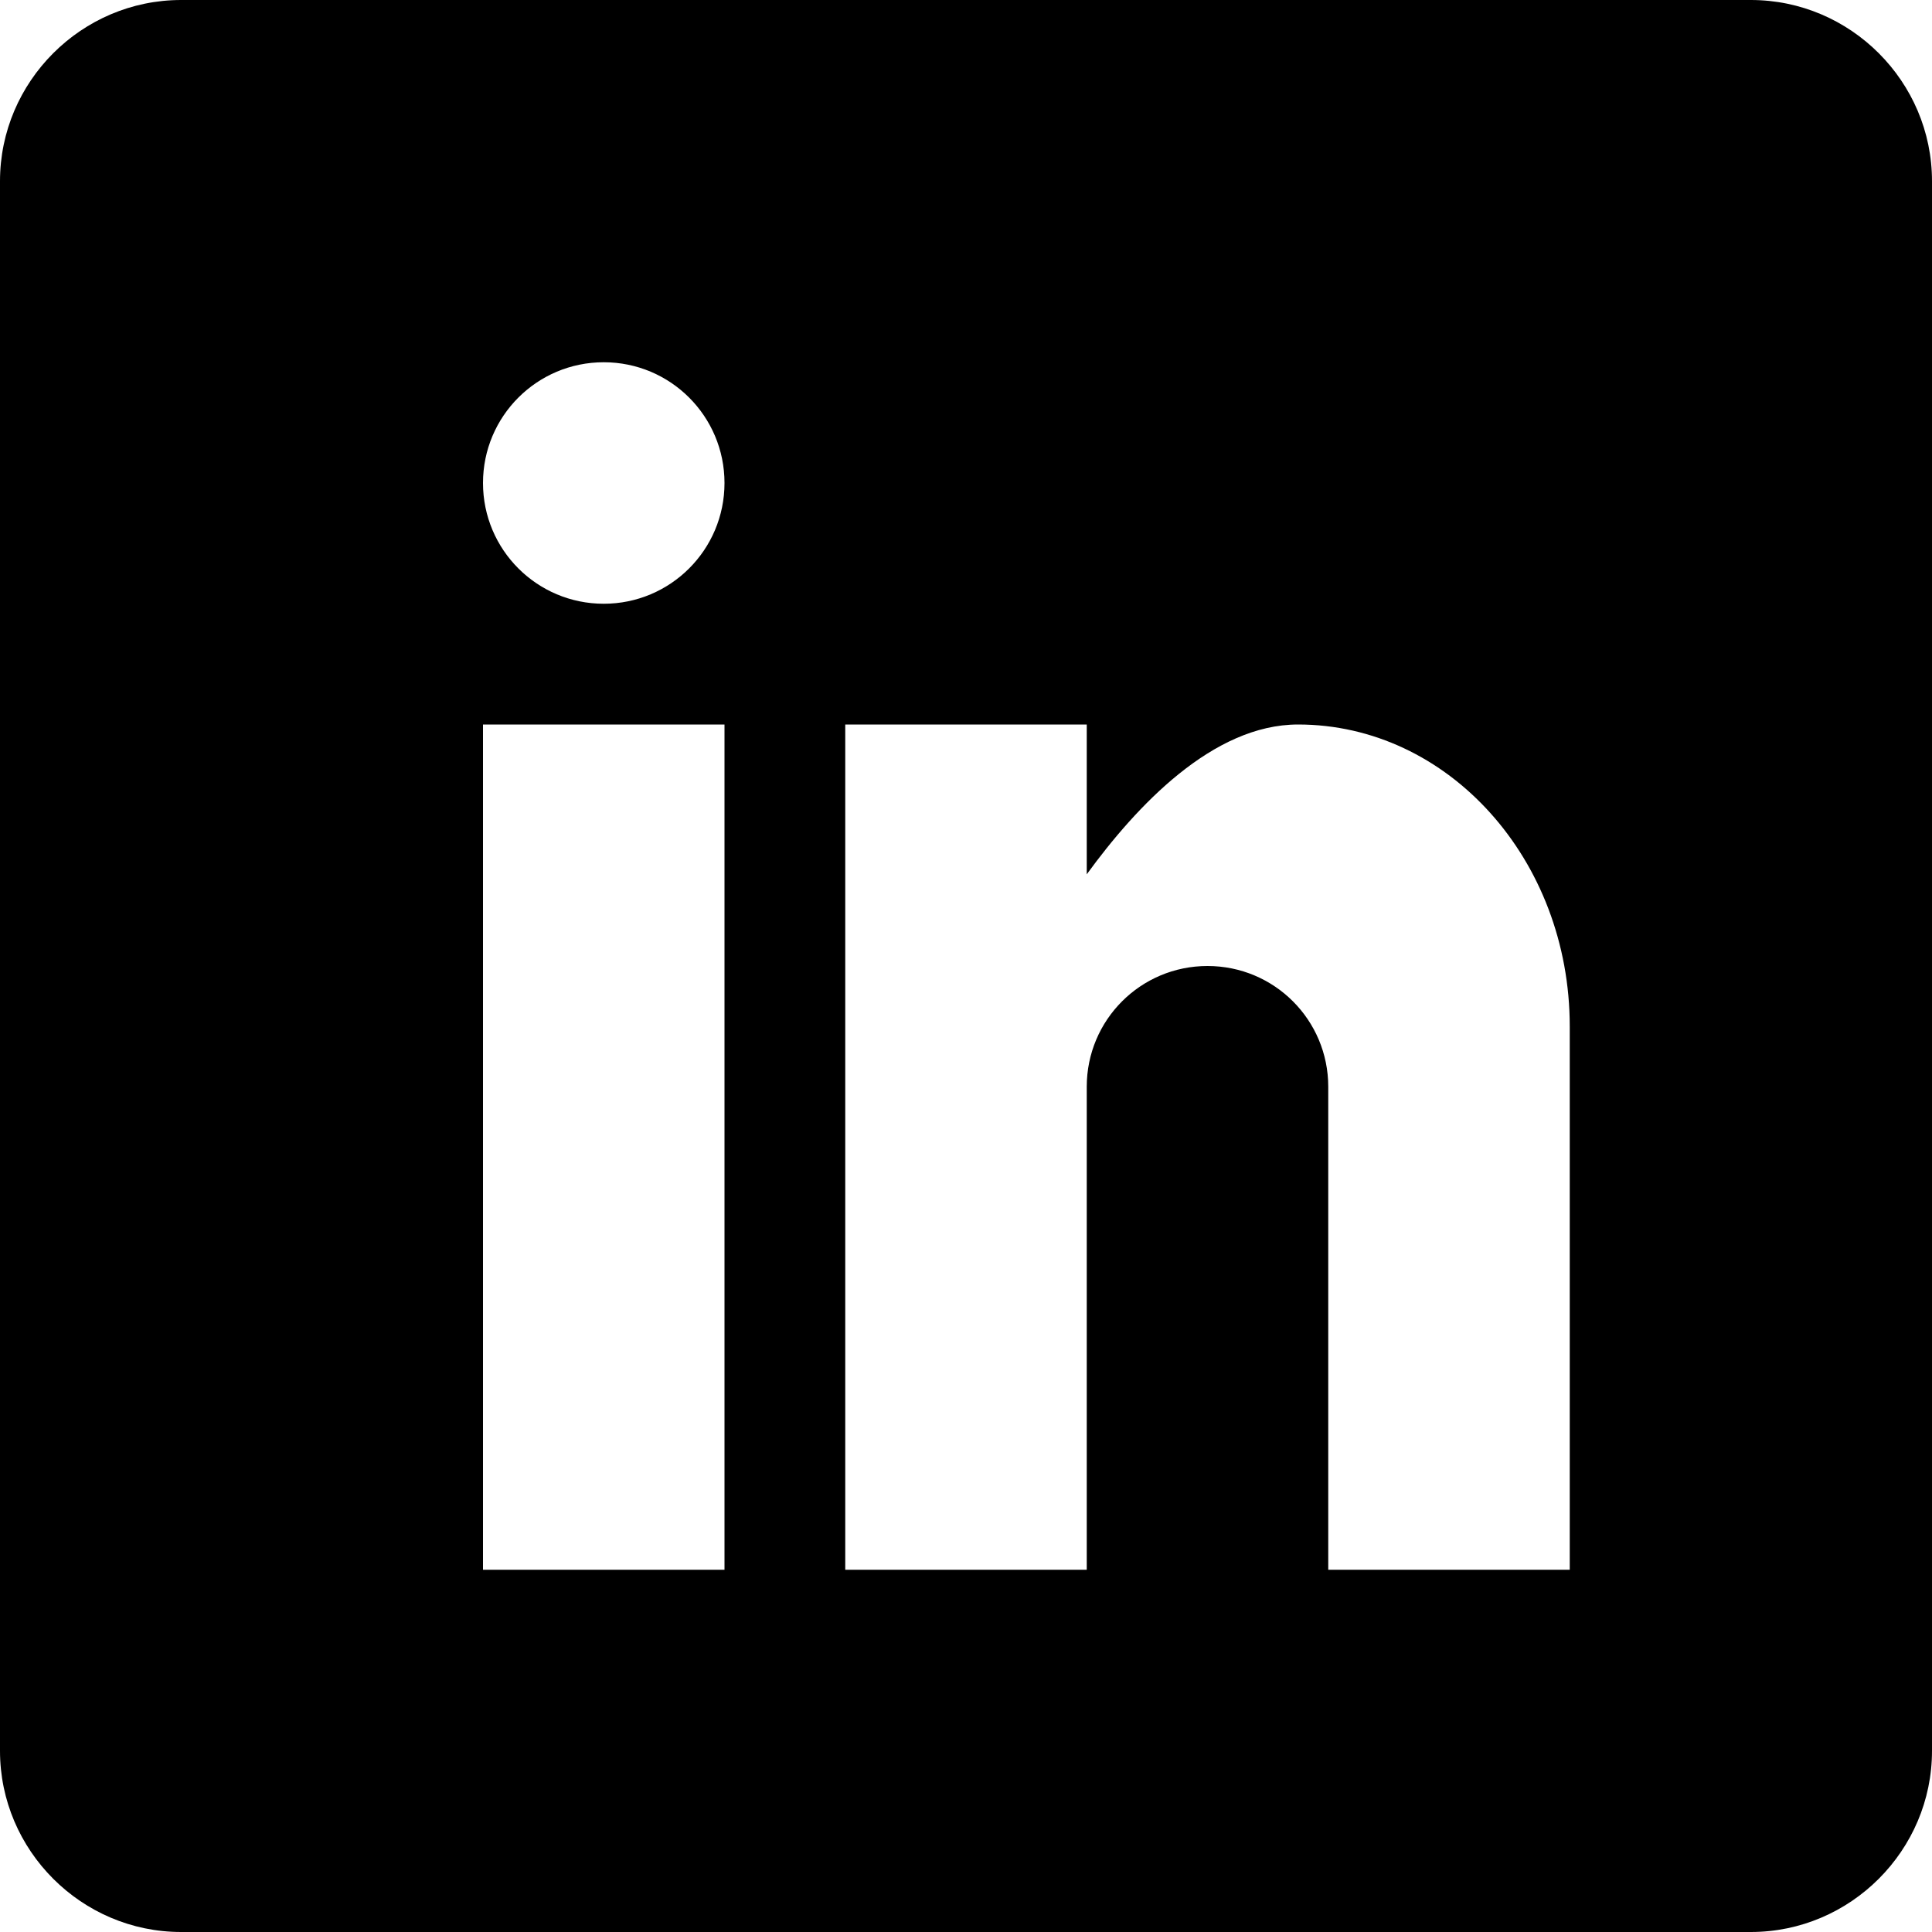
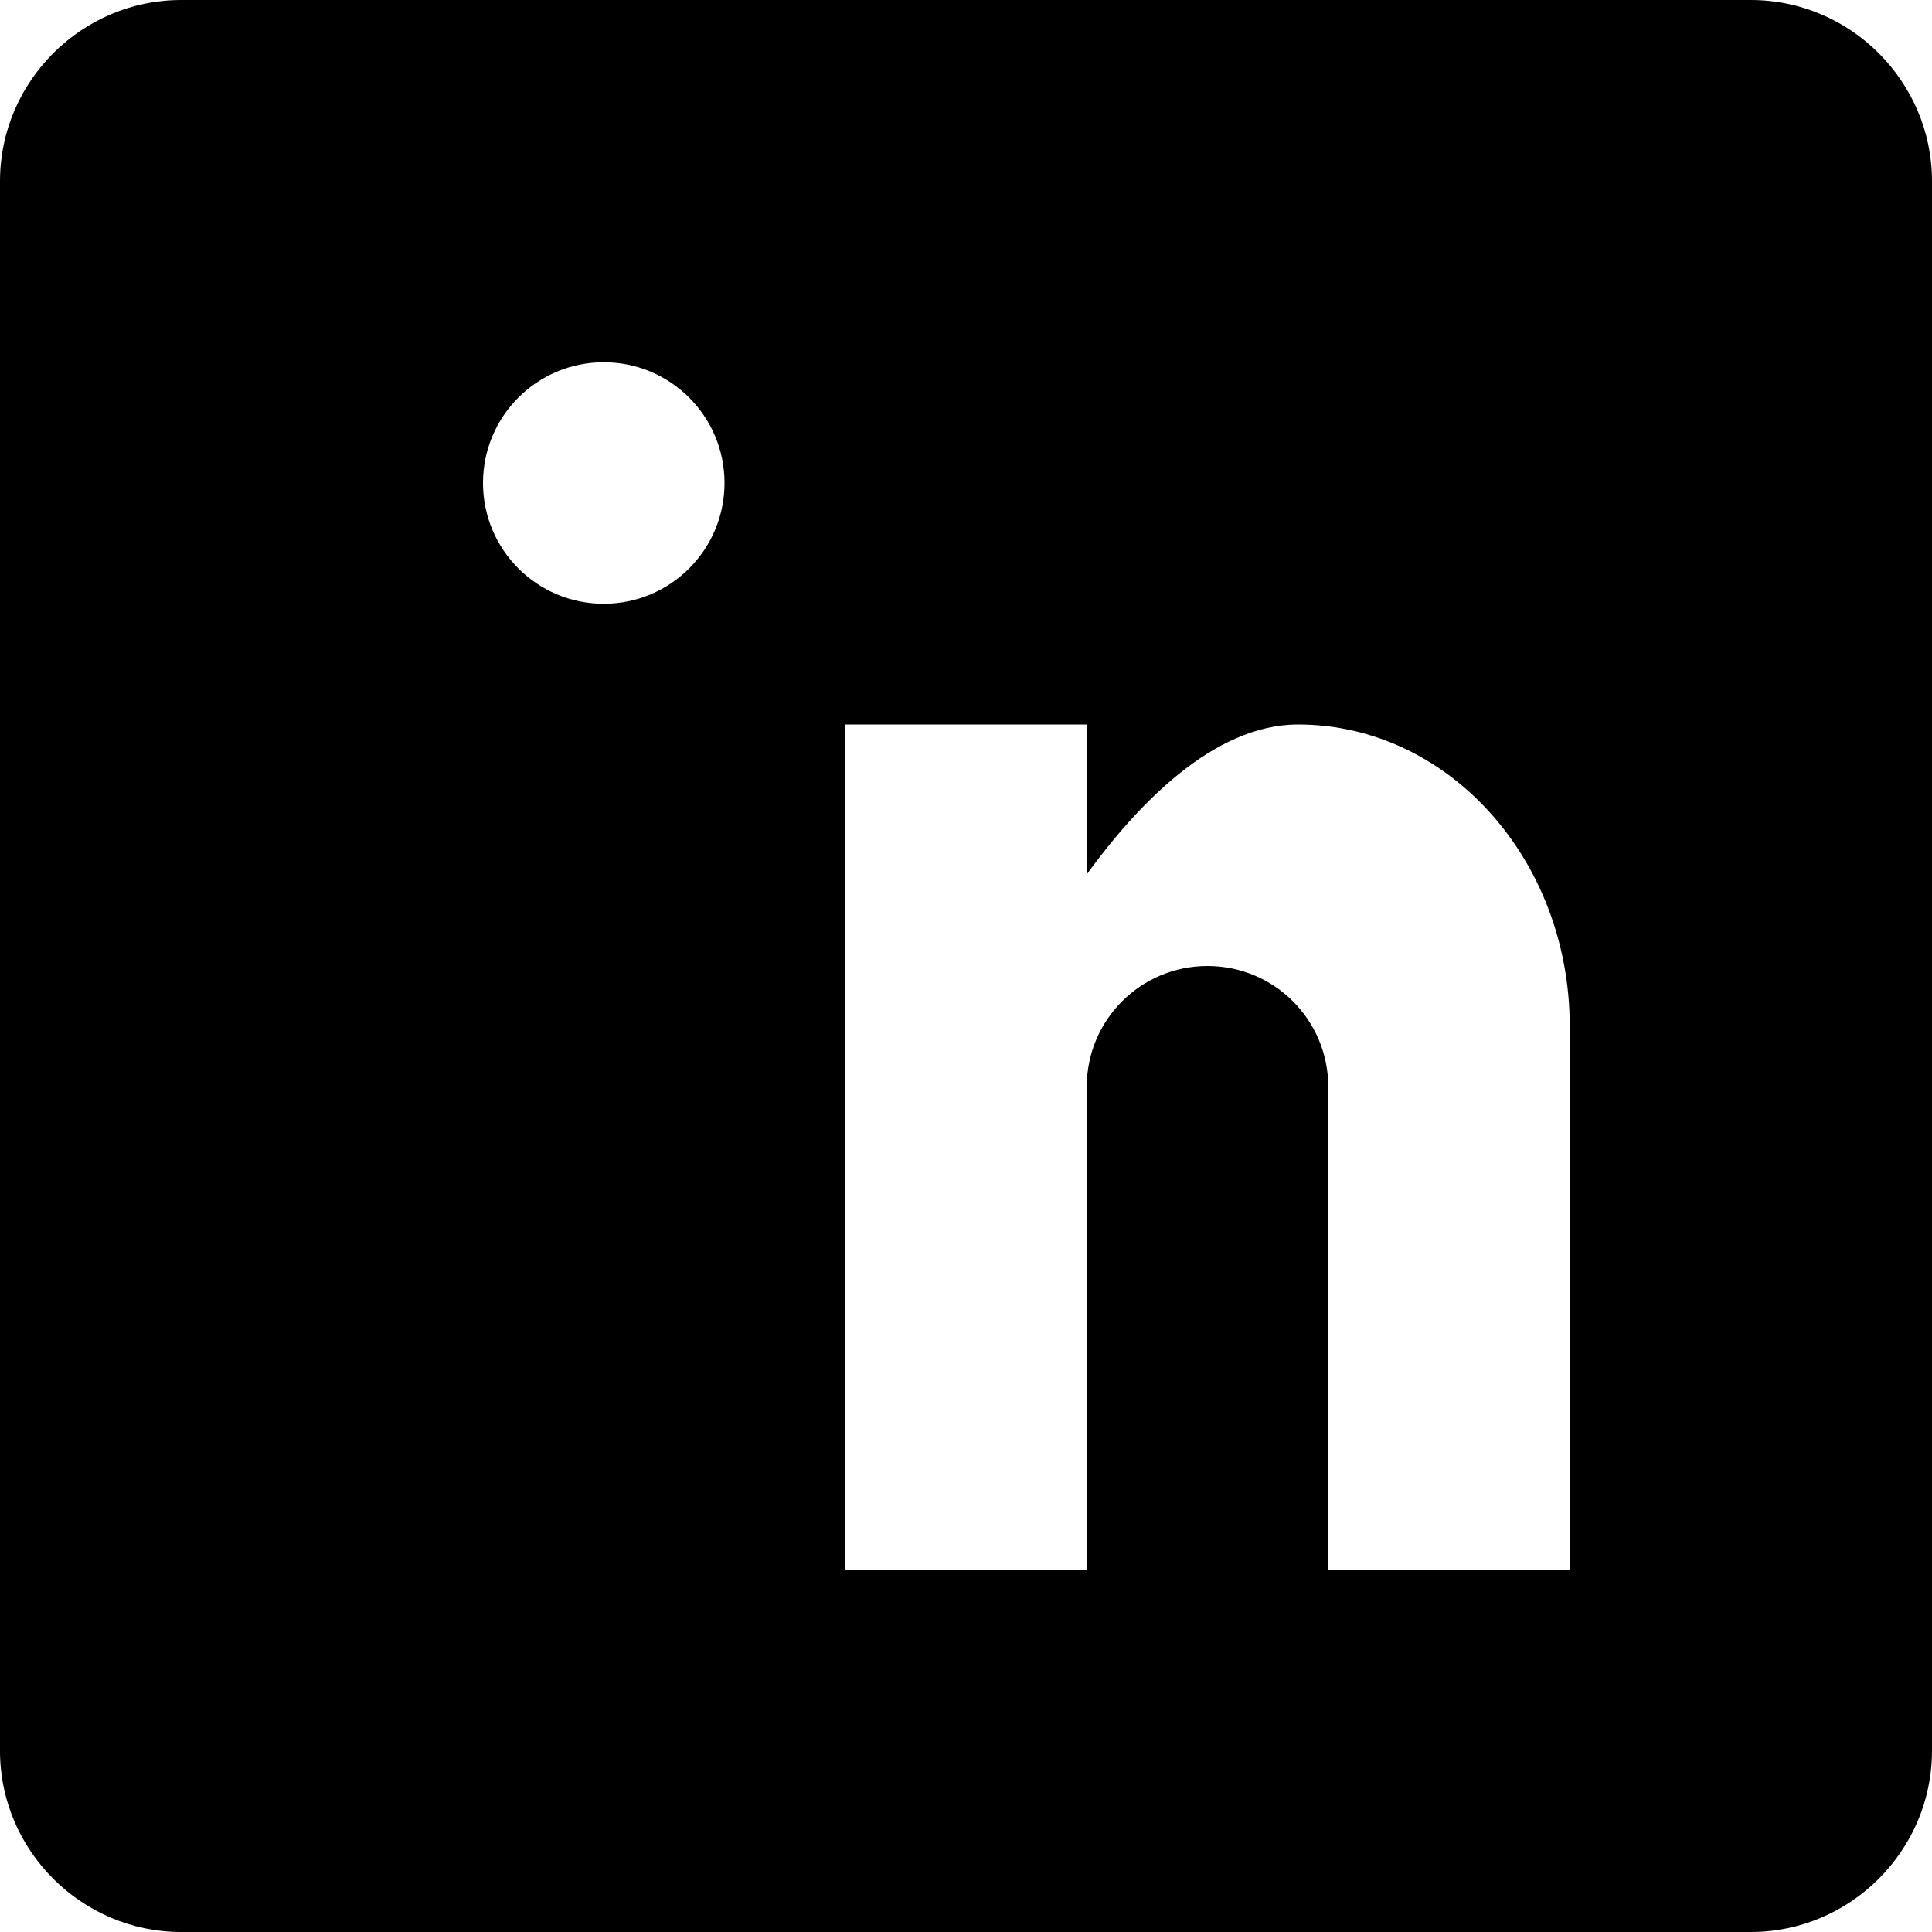
<svg xmlns="http://www.w3.org/2000/svg" xmlns:ns1="http://www.serif.com/" width="100%" height="100%" viewBox="0 0 24 24" version="1.1" xml:space="preserve" style="fill-rule:evenodd;clip-rule:evenodd;stroke-linejoin:round;stroke-miterlimit:2;">
-   <path id="_458-linkedin" ns1:id="458-linkedin" d="M21.75,0l-19.5,0c-1.237,0 -2.25,1.013 -2.25,2.25l0,19.5c0,1.237 1.013,2.25 2.25,2.25l19.5,0c1.237,0 2.25,-1.013 2.25,-2.25l0,-19.5c0,-1.237 -1.013,-2.25 -2.25,-2.25Zm-12.75,19.5l-3,0l0,-10.5l3,0l0,10.5Zm-1.5,-12c-0.829,0 -1.5,-0.671 -1.5,-1.5c0,-0.829 0.671,-1.5 1.5,-1.5c0.829,0 1.5,0.671 1.5,1.5c0,0.829 -0.671,1.5 -1.5,1.5Zm12,12l-3,0l0,-6c0,-0.83 -0.67,-1.5 -1.5,-1.5c-0.83,0 -1.5,0.67 -1.5,1.5l0,6l-3,0l0,-10.5l3,0l0,1.861c0.618,-0.849 1.566,-1.861 2.625,-1.861c1.866,0 3.375,1.678 3.375,3.75l0,6.75Z" style="fill-rule:nonzero;" />
+   <path id="_458-linkedin" ns1:id="458-linkedin" d="M21.75,0l-19.5,0c-1.237,0 -2.25,1.013 -2.25,2.25l0,19.5c0,1.237 1.013,2.25 2.25,2.25l19.5,0c1.237,0 2.25,-1.013 2.25,-2.25l0,-19.5c0,-1.237 -1.013,-2.25 -2.25,-2.25Zm-12.75,19.5l-3,0l0,-10.5l0,10.5Zm-1.5,-12c-0.829,0 -1.5,-0.671 -1.5,-1.5c0,-0.829 0.671,-1.5 1.5,-1.5c0.829,0 1.5,0.671 1.5,1.5c0,0.829 -0.671,1.5 -1.5,1.5Zm12,12l-3,0l0,-6c0,-0.83 -0.67,-1.5 -1.5,-1.5c-0.83,0 -1.5,0.67 -1.5,1.5l0,6l-3,0l0,-10.5l3,0l0,1.861c0.618,-0.849 1.566,-1.861 2.625,-1.861c1.866,0 3.375,1.678 3.375,3.75l0,6.75Z" style="fill-rule:nonzero;" />
</svg>